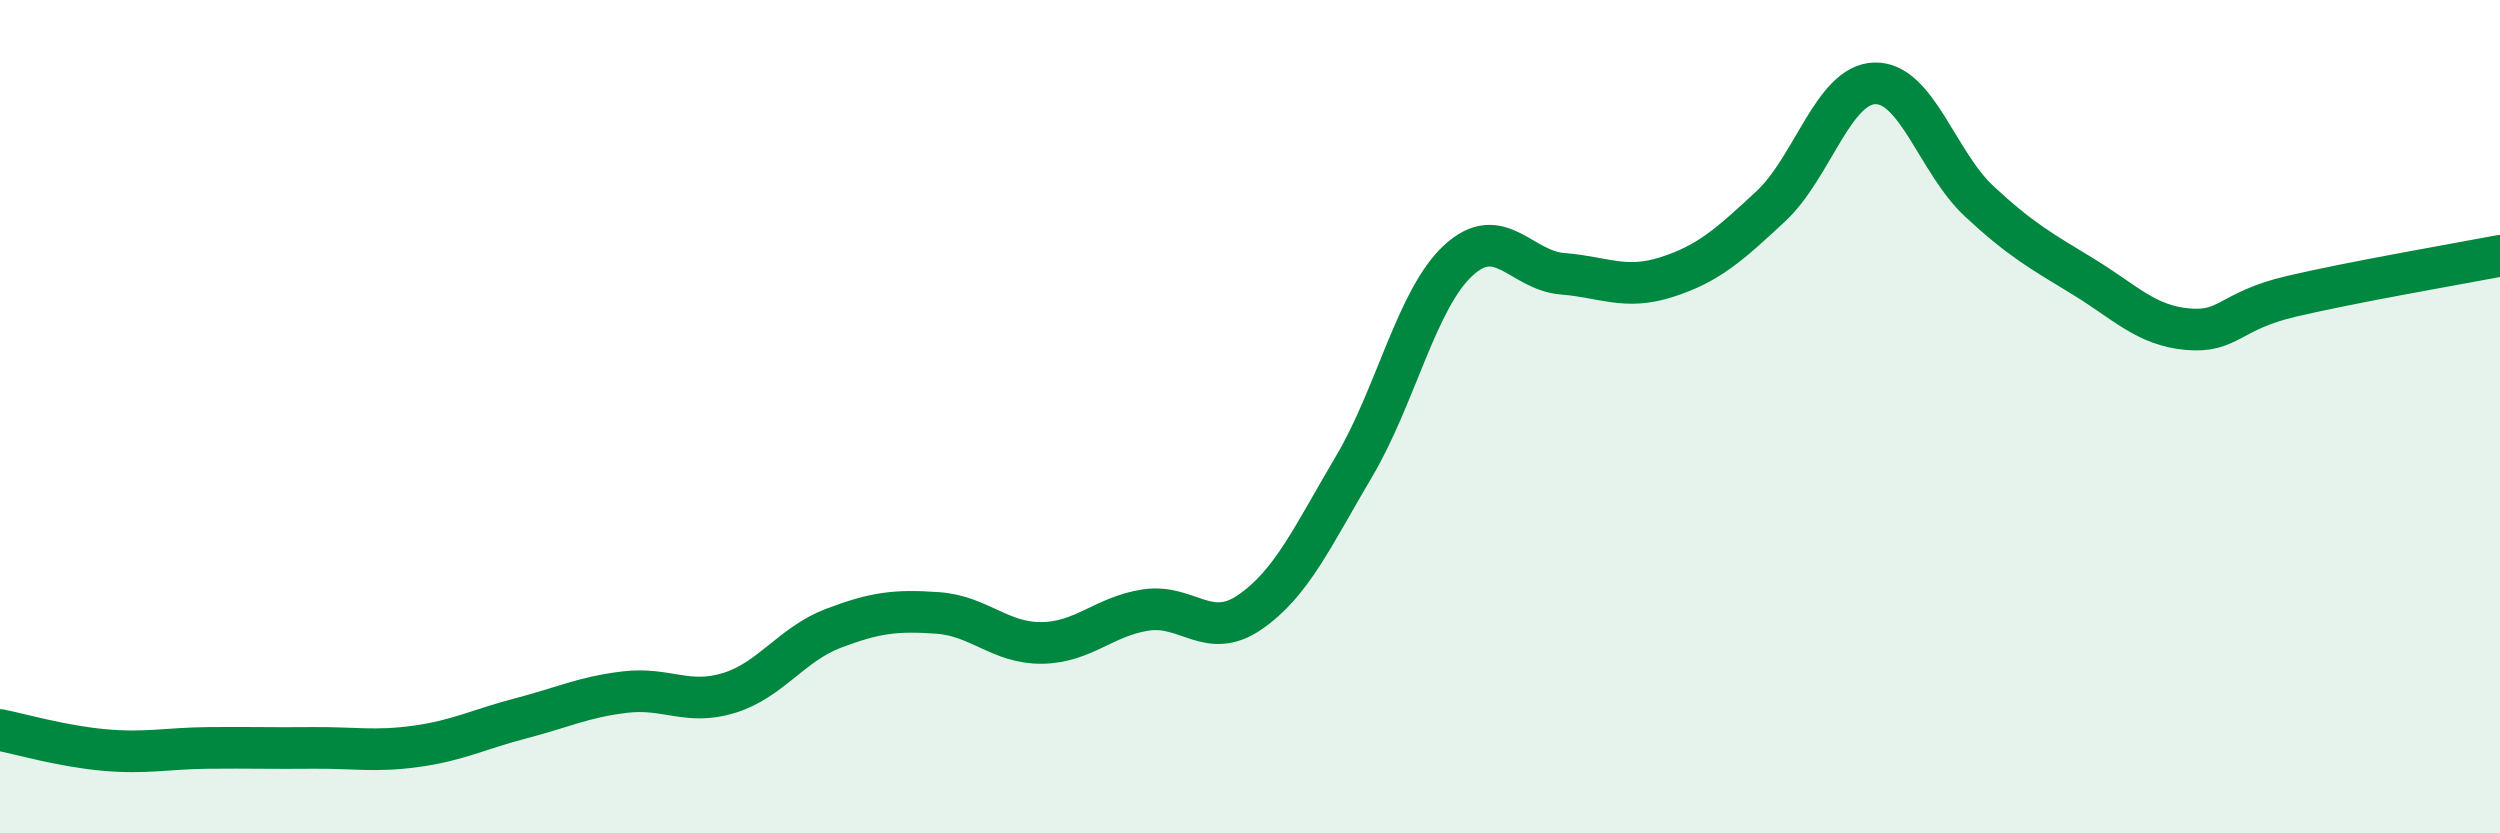
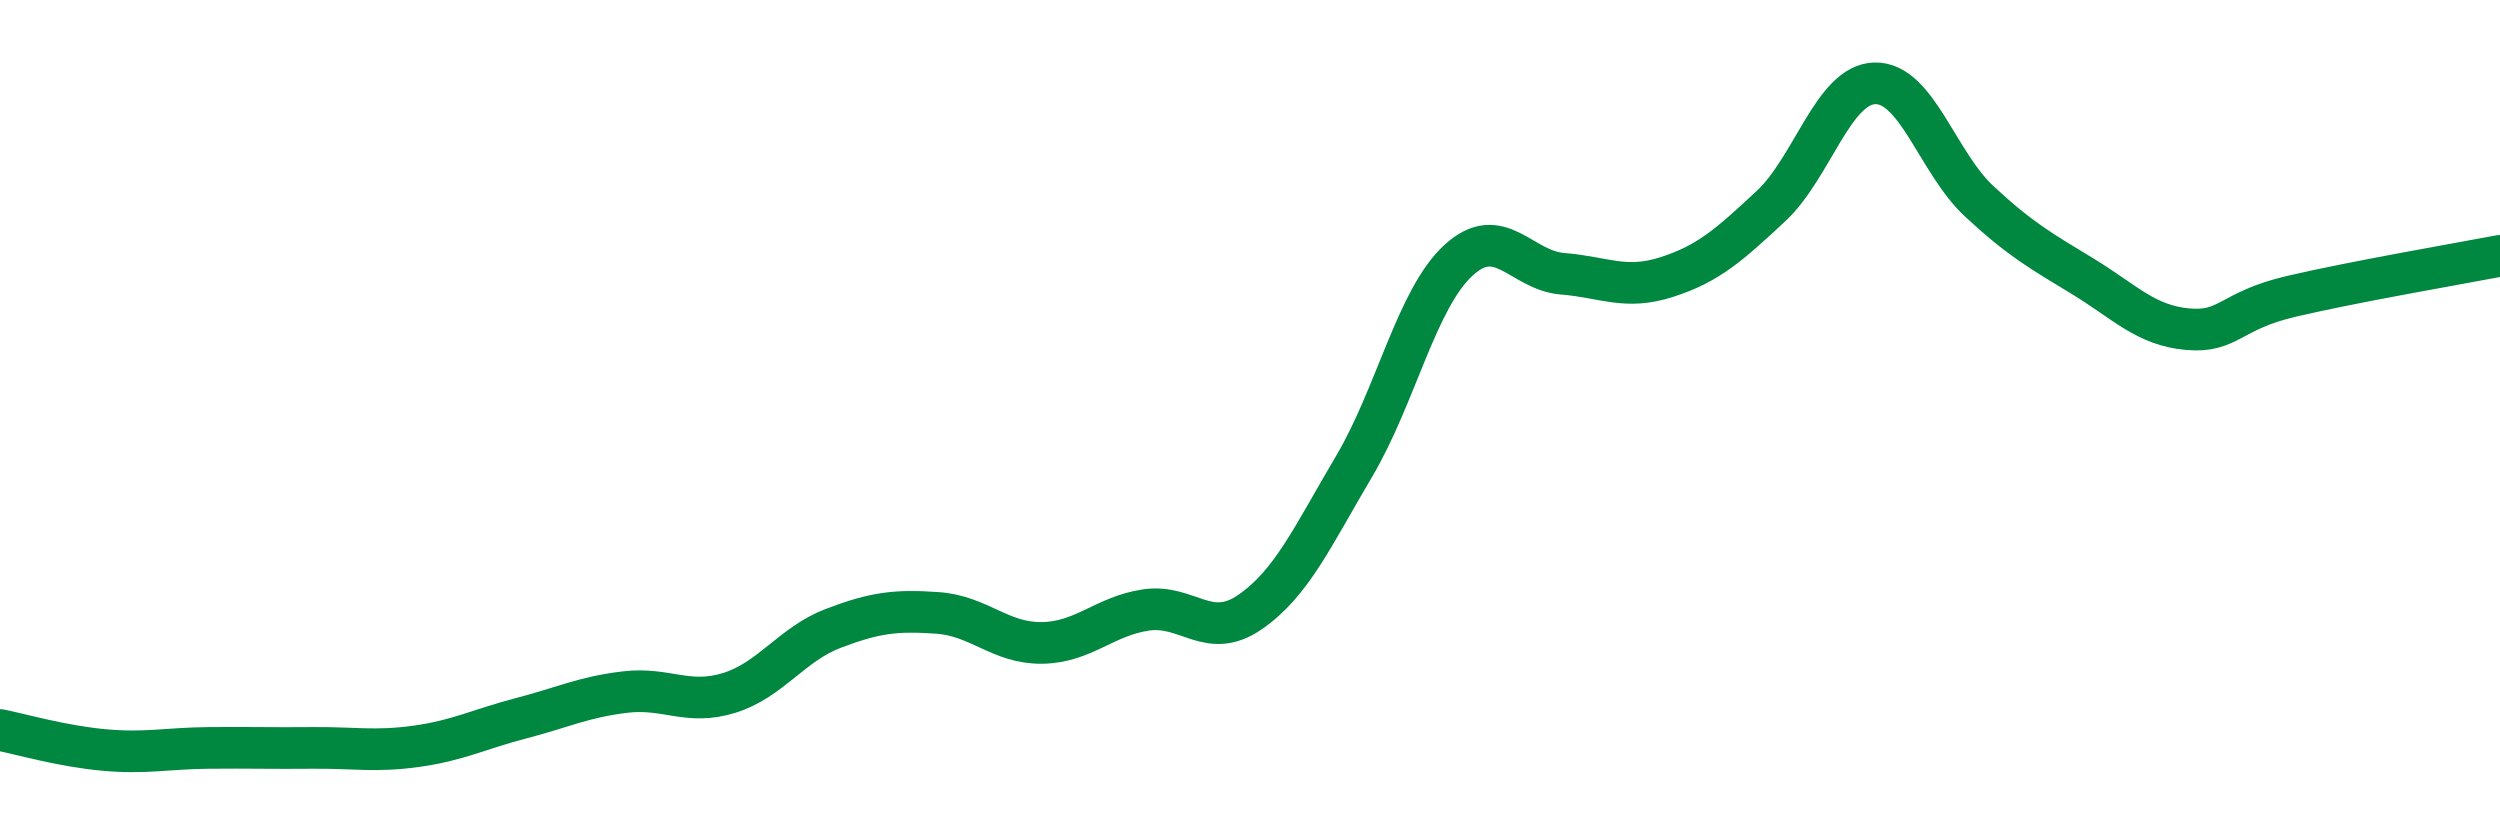
<svg xmlns="http://www.w3.org/2000/svg" width="60" height="20" viewBox="0 0 60 20">
-   <path d="M 0,17.52 C 0.5,17.62 1.5,17.91 2.5,18 C 3.5,18.09 4,17.96 5,17.95 C 6,17.94 6.5,17.96 7.5,17.95 C 8.5,17.94 9,18.05 10,17.91 C 11,17.77 11.5,17.5 12.5,17.24 C 13.5,16.98 14,16.73 15,16.61 C 16,16.49 16.5,16.94 17.5,16.63 C 18.5,16.32 19,15.46 20,15.08 C 21,14.7 21.5,14.64 22.5,14.71 C 23.5,14.78 24,15.44 25,15.43 C 26,15.42 26.5,14.79 27.5,14.64 C 28.5,14.49 29,15.38 30,14.69 C 31,14 31.5,12.88 32.5,11.19 C 33.5,9.5 34,7.17 35,6.25 C 36,5.33 36.5,6.49 37.5,6.57 C 38.5,6.65 39,6.97 40,6.65 C 41,6.33 41.5,5.88 42.5,4.95 C 43.5,4.02 44,2.02 45,2 C 46,1.98 46.5,3.9 47.5,4.83 C 48.5,5.76 49,6.03 50,6.64 C 51,7.25 51.5,7.81 52.5,7.9 C 53.5,7.99 53.5,7.46 55,7.11 C 56.5,6.76 59,6.33 60,6.14L60 20L0 20Z" fill="#008740" opacity="0.1" stroke-linecap="round" stroke-linejoin="round" />
  <path d="M 0,17.52 C 0.5,17.62 1.5,17.91 2.5,18 C 3.5,18.09 4,17.96 5,17.95 C 6,17.94 6.5,17.96 7.5,17.95 C 8.5,17.94 9,18.05 10,17.91 C 11,17.77 11.5,17.5 12.5,17.24 C 13.5,16.98 14,16.73 15,16.61 C 16,16.49 16.5,16.94 17.5,16.63 C 18.5,16.32 19,15.46 20,15.08 C 21,14.7 21.5,14.64 22.5,14.71 C 23.5,14.78 24,15.44 25,15.43 C 26,15.42 26.5,14.79 27.5,14.64 C 28.5,14.49 29,15.38 30,14.69 C 31,14 31.5,12.88 32.5,11.19 C 33.5,9.5 34,7.17 35,6.25 C 36,5.33 36.5,6.49 37.5,6.57 C 38.5,6.65 39,6.97 40,6.65 C 41,6.33 41.5,5.88 42.5,4.95 C 43.5,4.02 44,2.02 45,2 C 46,1.98 46.5,3.9 47.5,4.83 C 48.5,5.76 49,6.03 50,6.64 C 51,7.25 51.5,7.81 52.5,7.9 C 53.5,7.99 53.5,7.46 55,7.11 C 56.5,6.76 59,6.33 60,6.14" stroke="#008740" stroke-width="1" fill="none" stroke-linecap="round" stroke-linejoin="round" />
</svg>